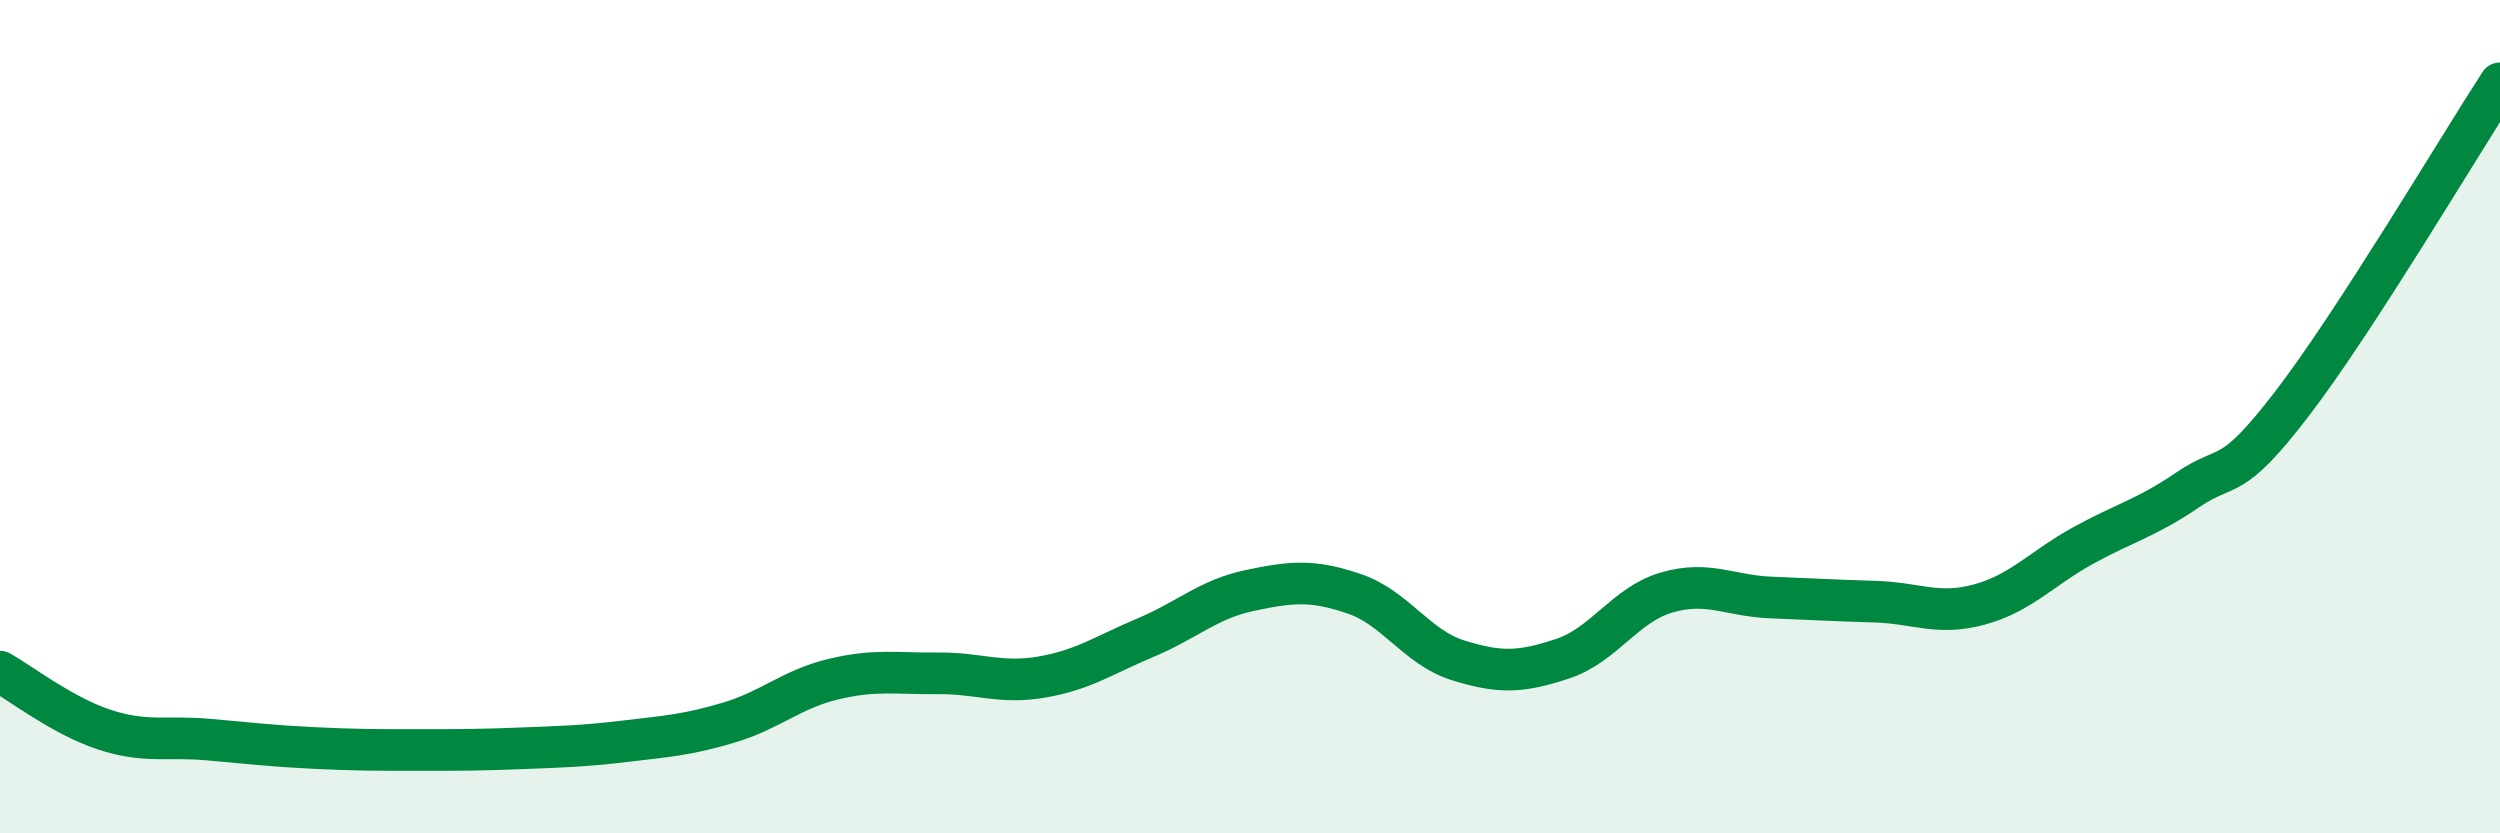
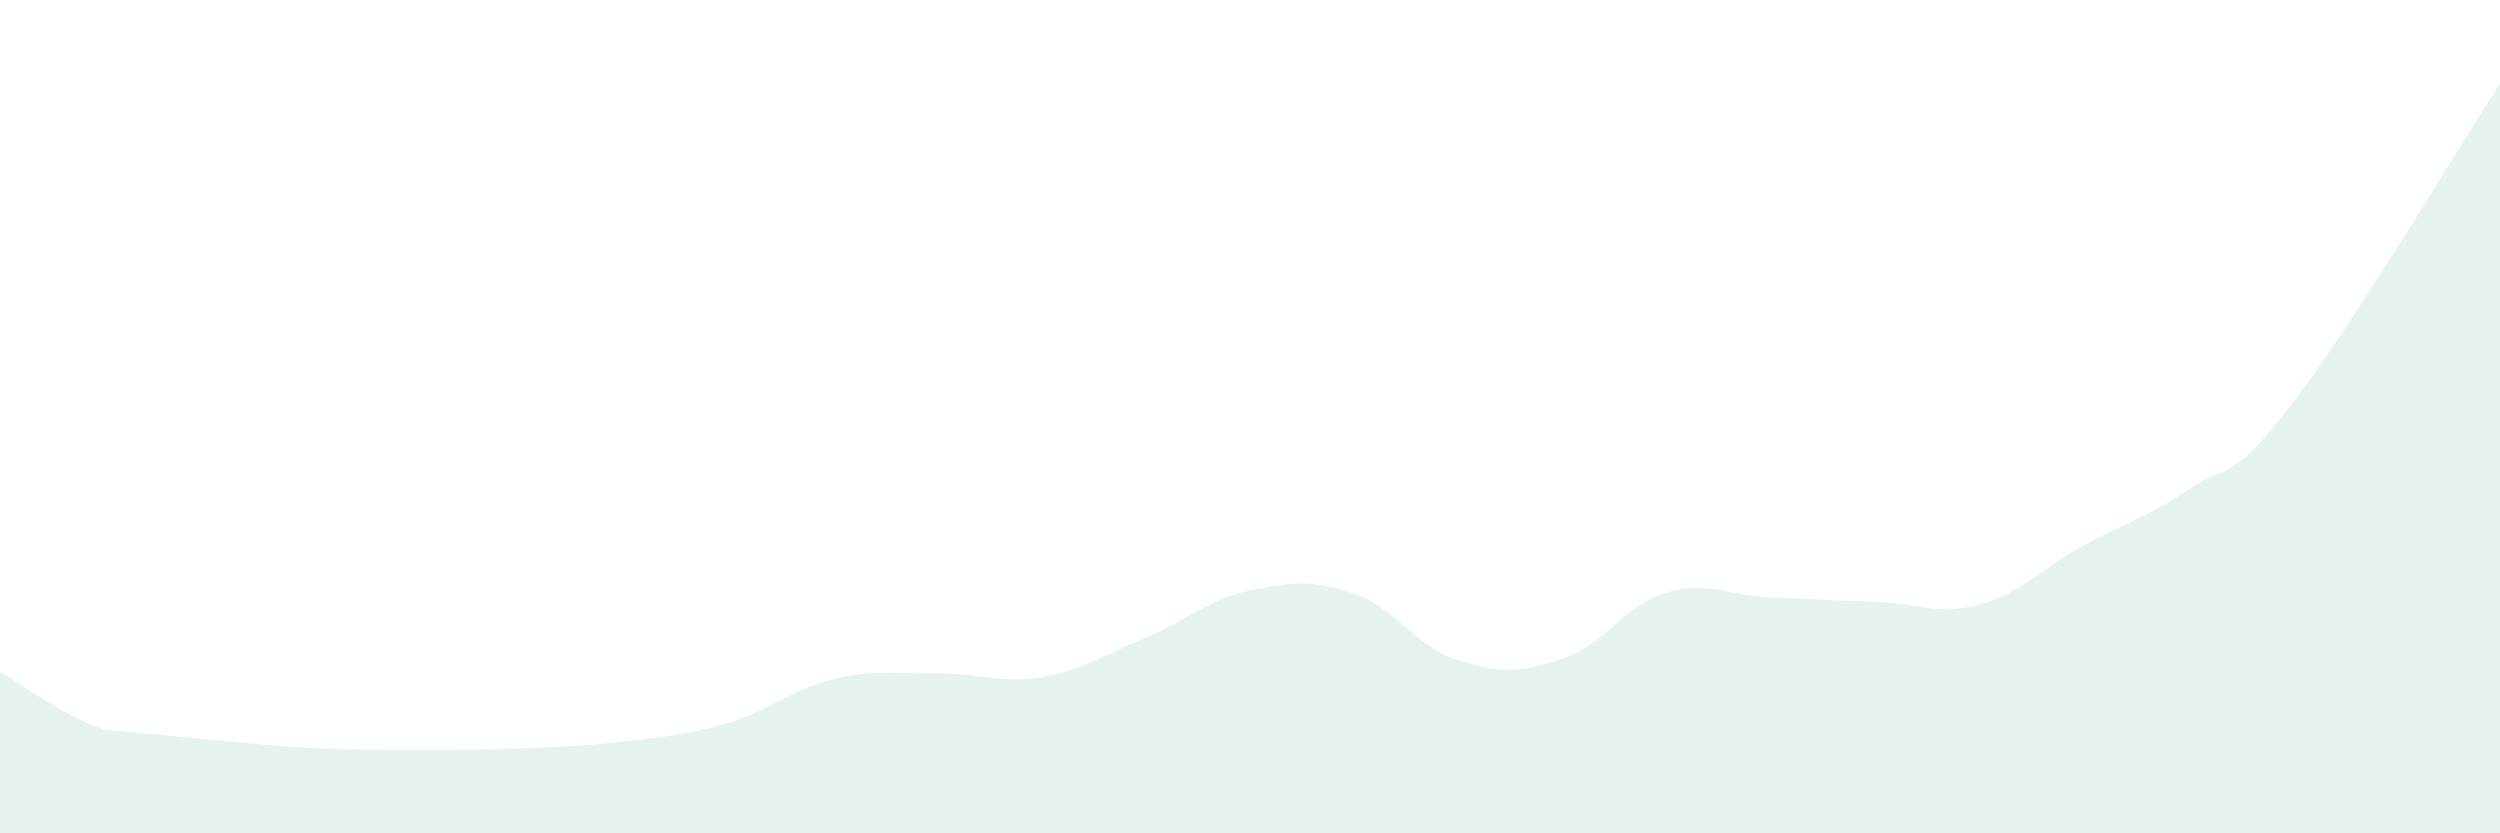
<svg xmlns="http://www.w3.org/2000/svg" width="60" height="20" viewBox="0 0 60 20">
-   <path d="M 0,16.12 C 0.5,16.4 1.5,17.18 2.5,17.51 C 3.5,17.84 4,17.66 5,17.75 C 6,17.84 6.5,17.9 7.5,17.95 C 8.5,18 9,18 10,18 C 11,18 11.5,18 12.5,17.96 C 13.5,17.92 14,17.91 15,17.79 C 16,17.67 16.5,17.64 17.5,17.34 C 18.5,17.04 19,16.54 20,16.3 C 21,16.06 21.5,16.17 22.5,16.16 C 23.5,16.15 24,16.42 25,16.25 C 26,16.08 26.5,15.72 27.5,15.3 C 28.5,14.88 29,14.38 30,14.17 C 31,13.96 31.5,13.91 32.5,14.25 C 33.5,14.59 34,15.54 35,15.85 C 36,16.16 36.5,16.14 37.5,15.81 C 38.5,15.48 39,14.51 40,14.22 C 41,13.93 41.5,14.3 42.5,14.34 C 43.5,14.38 44,14.41 45,14.44 C 46,14.47 46.5,14.78 47.5,14.51 C 48.5,14.24 49,13.64 50,13.09 C 51,12.54 51.5,12.44 52.5,11.76 C 53.5,11.08 53.5,11.65 55,9.7 C 56.5,7.75 59,3.54 60,2L60 20L0 20Z" fill="#008740" opacity="0.1" stroke-linecap="round" stroke-linejoin="round" />
-   <path d="M 0,16.12 C 0.5,16.4 1.5,17.18 2.5,17.51 C 3.5,17.84 4,17.66 5,17.75 C 6,17.84 6.5,17.9 7.5,17.95 C 8.5,18 9,18 10,18 C 11,18 11.5,18 12.5,17.96 C 13.5,17.92 14,17.91 15,17.79 C 16,17.67 16.5,17.64 17.5,17.34 C 18.5,17.04 19,16.54 20,16.3 C 21,16.06 21.5,16.17 22.5,16.16 C 23.5,16.15 24,16.42 25,16.25 C 26,16.08 26.5,15.72 27.5,15.3 C 28.5,14.88 29,14.38 30,14.17 C 31,13.96 31.5,13.91 32.5,14.25 C 33.5,14.59 34,15.54 35,15.85 C 36,16.16 36.5,16.14 37.5,15.81 C 38.5,15.48 39,14.51 40,14.22 C 41,13.93 41.5,14.3 42.5,14.34 C 43.5,14.38 44,14.41 45,14.44 C 46,14.47 46.5,14.78 47.5,14.51 C 48.5,14.24 49,13.64 50,13.09 C 51,12.54 51.5,12.44 52.5,11.76 C 53.5,11.08 53.5,11.65 55,9.7 C 56.5,7.75 59,3.54 60,2" stroke="#008740" stroke-width="1" fill="none" stroke-linecap="round" stroke-linejoin="round" />
+   <path d="M 0,16.12 C 0.5,16.4 1.5,17.18 2.5,17.51 C 6,17.84 6.5,17.9 7.5,17.95 C 8.5,18 9,18 10,18 C 11,18 11.5,18 12.5,17.96 C 13.5,17.92 14,17.91 15,17.79 C 16,17.67 16.5,17.64 17.5,17.34 C 18.5,17.04 19,16.54 20,16.3 C 21,16.06 21.5,16.17 22.5,16.16 C 23.5,16.15 24,16.42 25,16.25 C 26,16.08 26.5,15.72 27.5,15.3 C 28.5,14.88 29,14.38 30,14.17 C 31,13.96 31.5,13.91 32.5,14.25 C 33.5,14.59 34,15.54 35,15.85 C 36,16.16 36.5,16.14 37.5,15.81 C 38.5,15.48 39,14.51 40,14.22 C 41,13.93 41.5,14.3 42.5,14.34 C 43.5,14.38 44,14.41 45,14.44 C 46,14.47 46.5,14.78 47.5,14.51 C 48.5,14.24 49,13.64 50,13.09 C 51,12.54 51.5,12.44 52.5,11.76 C 53.5,11.08 53.5,11.65 55,9.7 C 56.5,7.75 59,3.54 60,2L60 20L0 20Z" fill="#008740" opacity="0.1" stroke-linecap="round" stroke-linejoin="round" />
</svg>